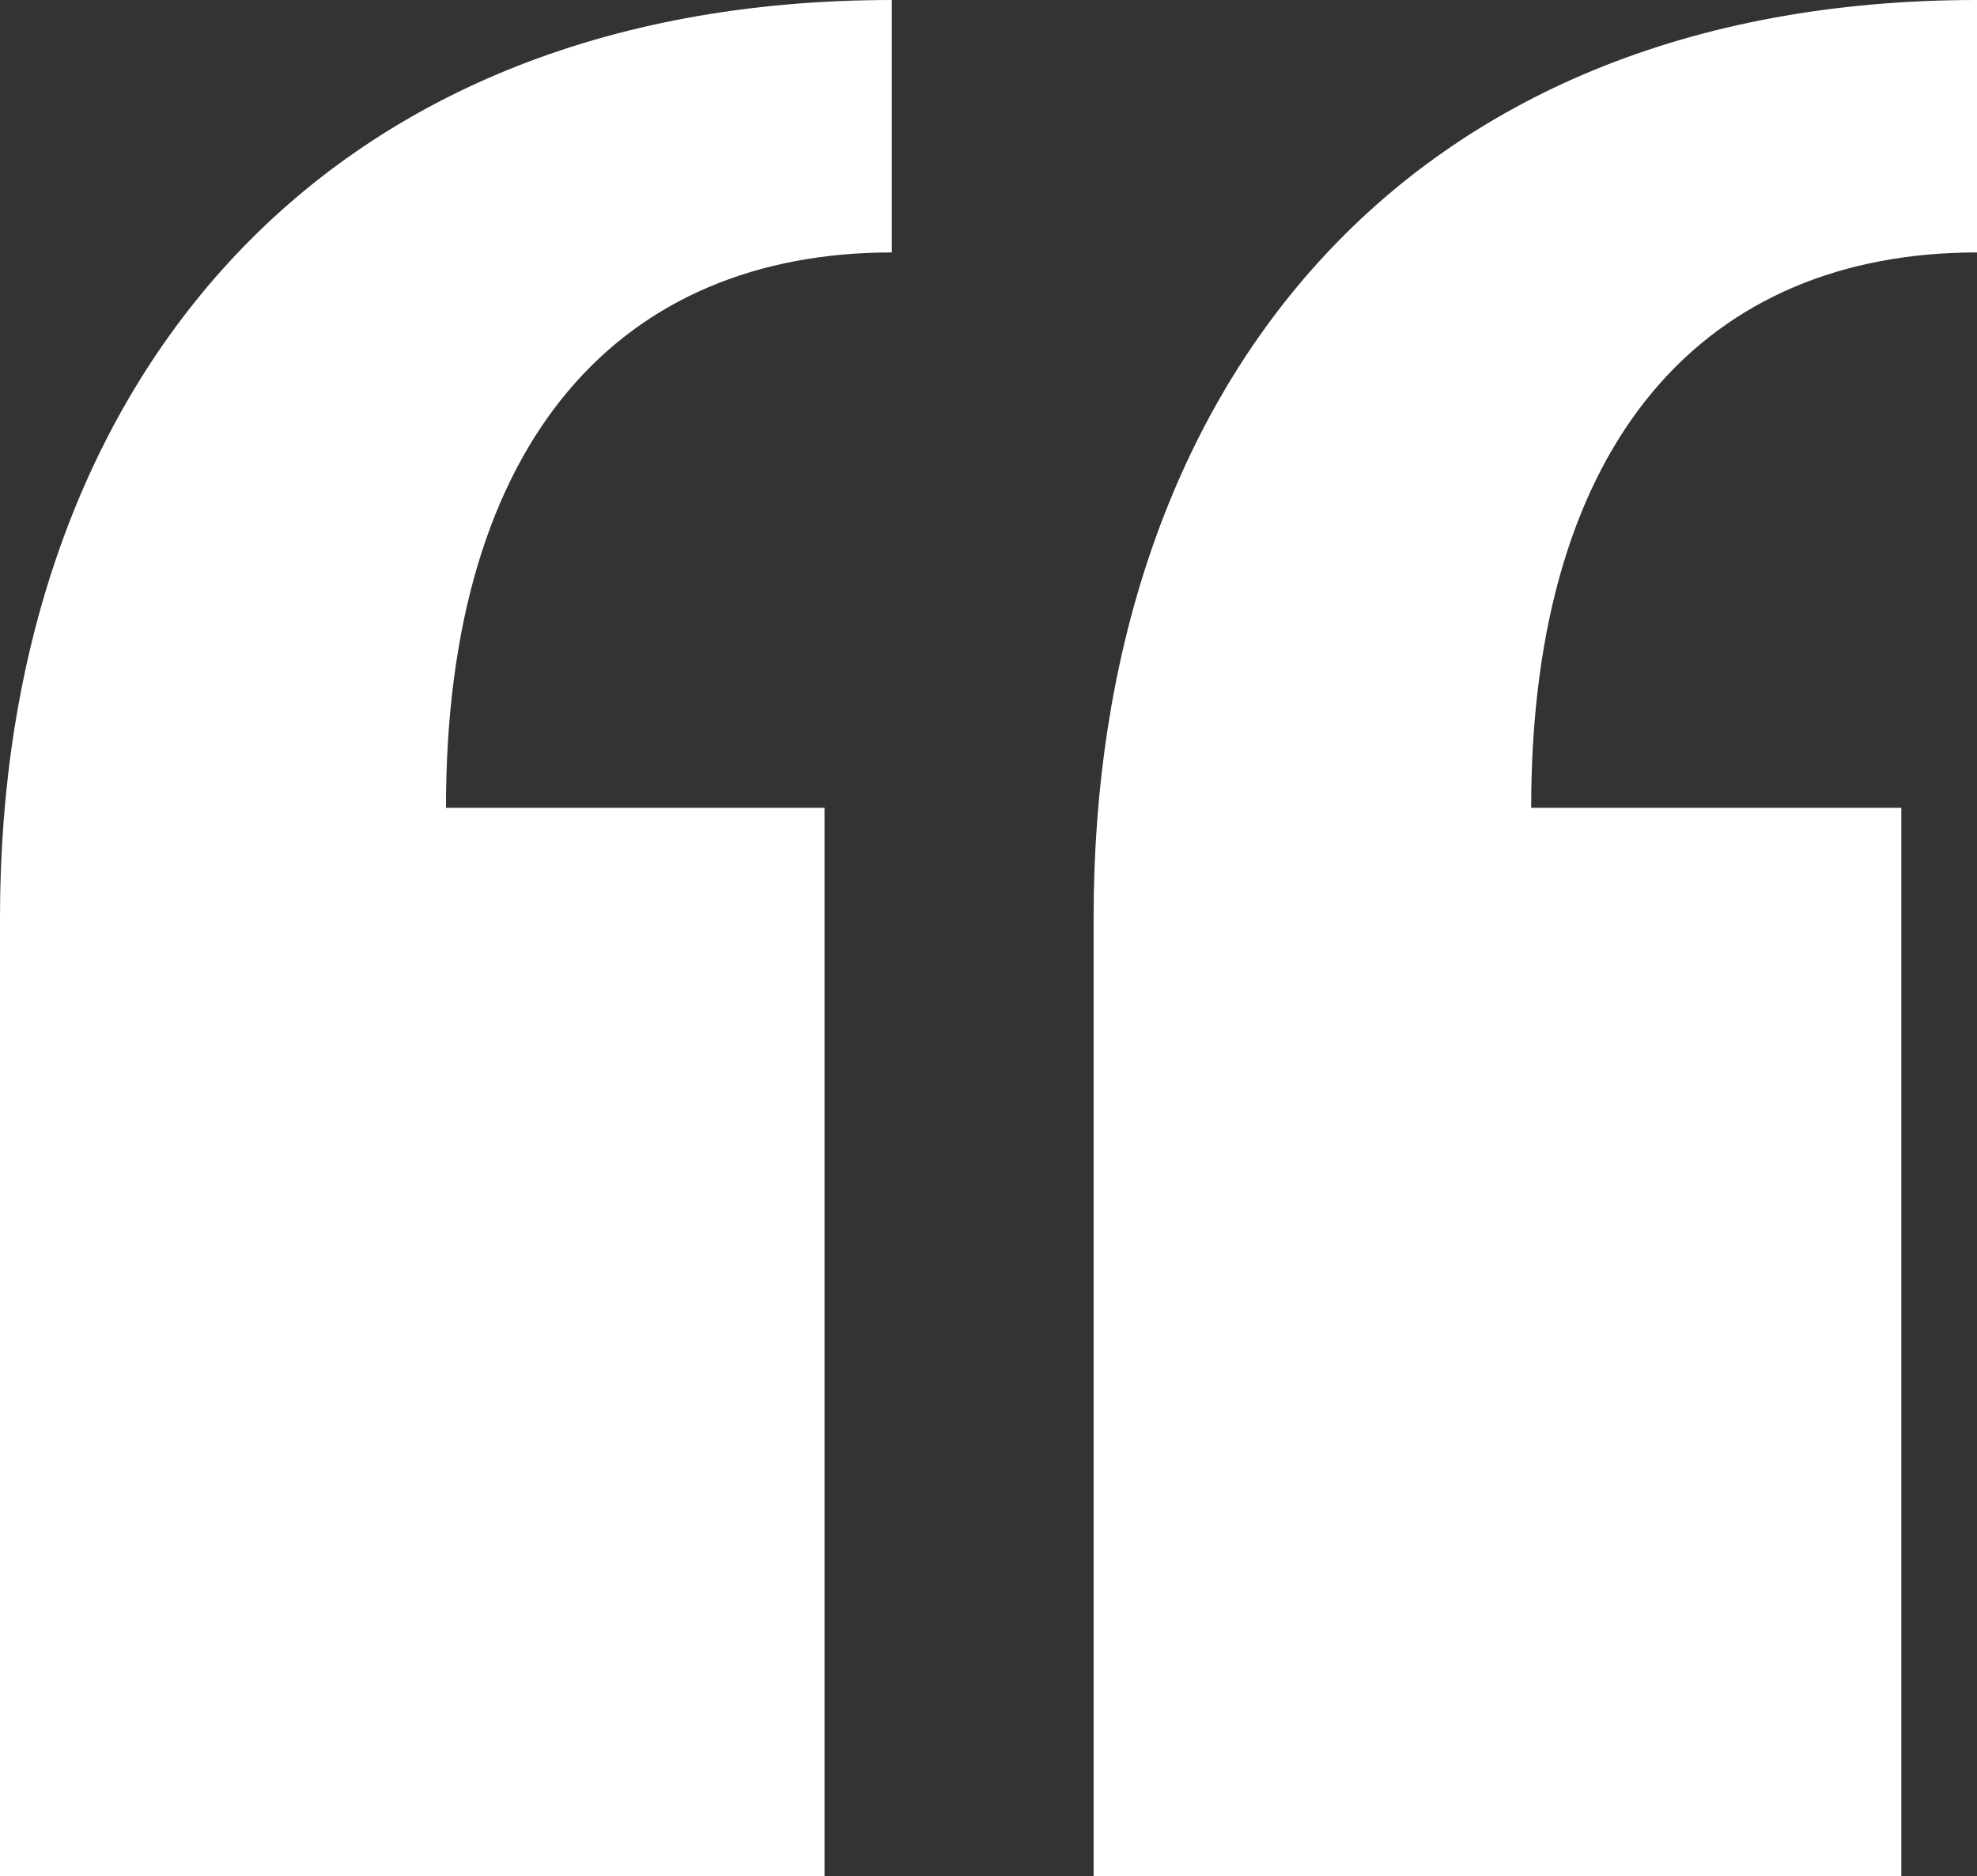
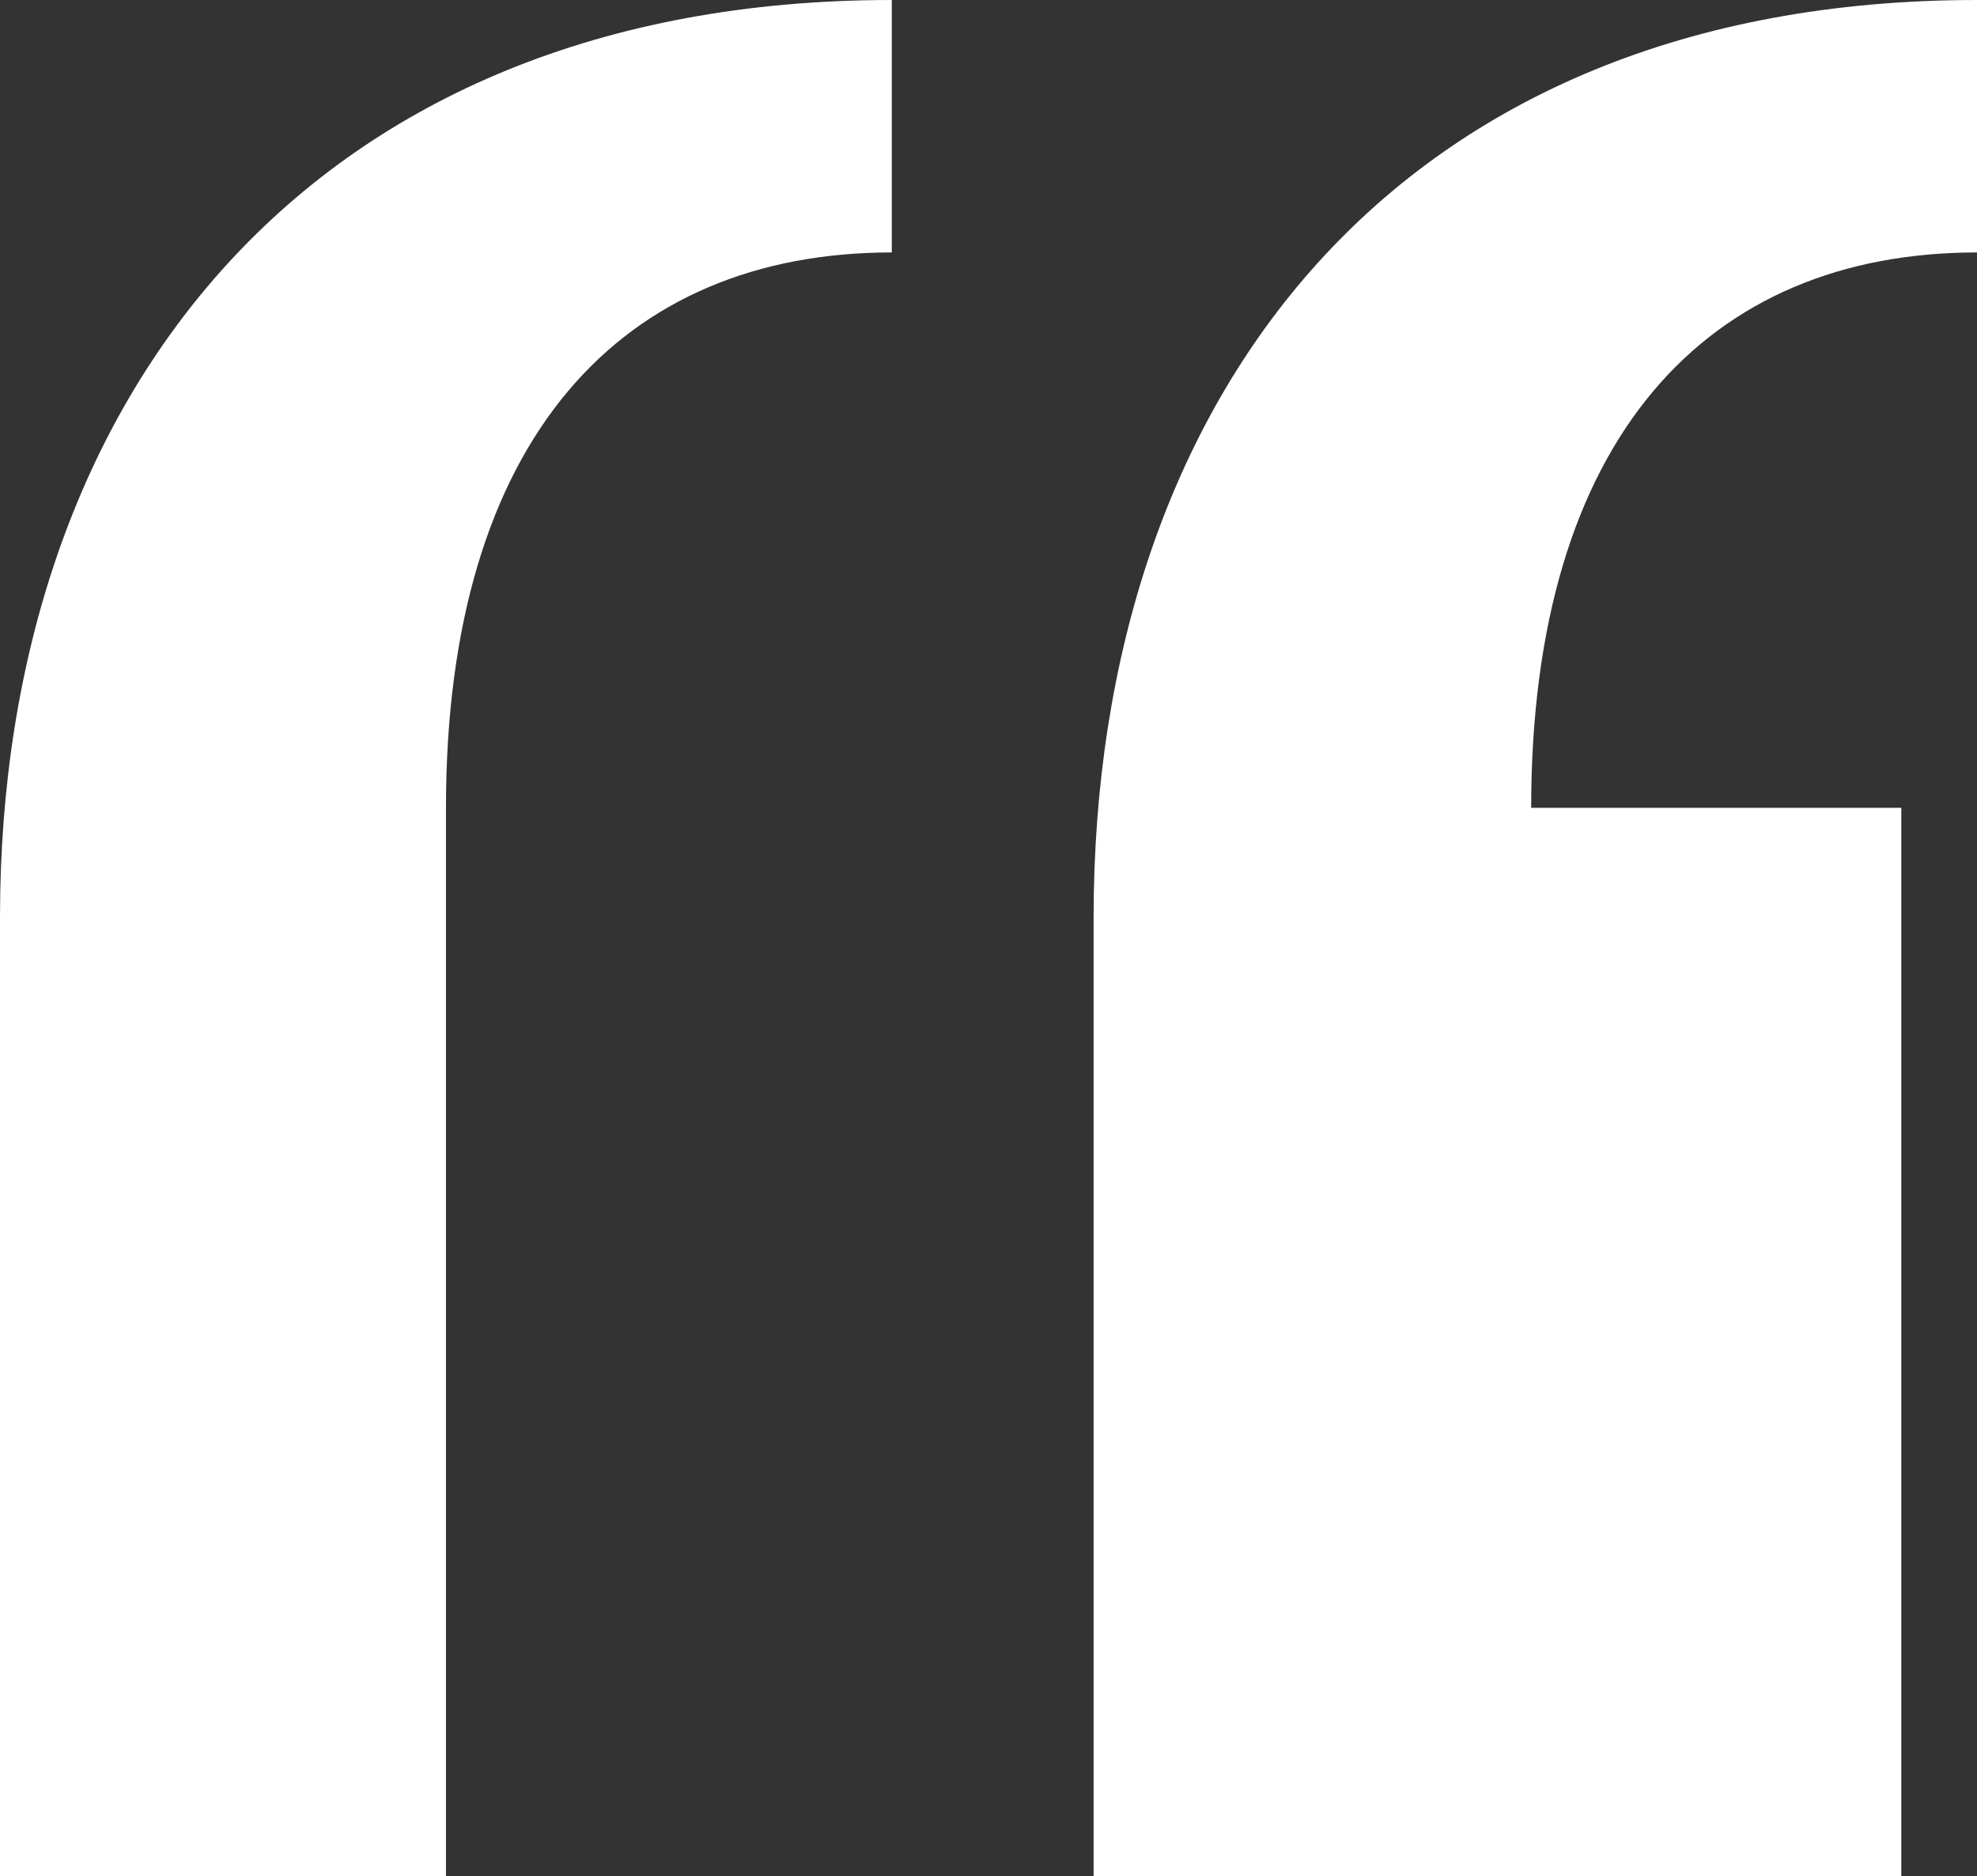
<svg xmlns="http://www.w3.org/2000/svg" id="b" viewBox="0 0 138.71 131.63">
  <rect x="0" y="0" width="138.71" height="131.63" fill="#333333" stroke="none" />
  <g id="c">
-     <path d="M62.57,0v17.71c-18.89,0-31.28,12.99-31.28,38.96h26.56v74.97H0v-67.29C0,27.75,21.84,0,62.57,0ZM138.71,0v17.71c-18.89,0-31.28,12.99-31.28,38.96h25.97v74.97h-56.67v-67.29C76.73,27.75,97.99,0,138.71,0Z" style="fill:#fff;" />
+     <path d="M62.57,0v17.71c-18.89,0-31.28,12.99-31.28,38.96v74.97H0v-67.29C0,27.75,21.84,0,62.57,0ZM138.71,0v17.71c-18.89,0-31.28,12.99-31.28,38.96h25.97v74.97h-56.67v-67.29C76.73,27.75,97.99,0,138.71,0Z" style="fill:#fff;" />
  </g>
</svg>